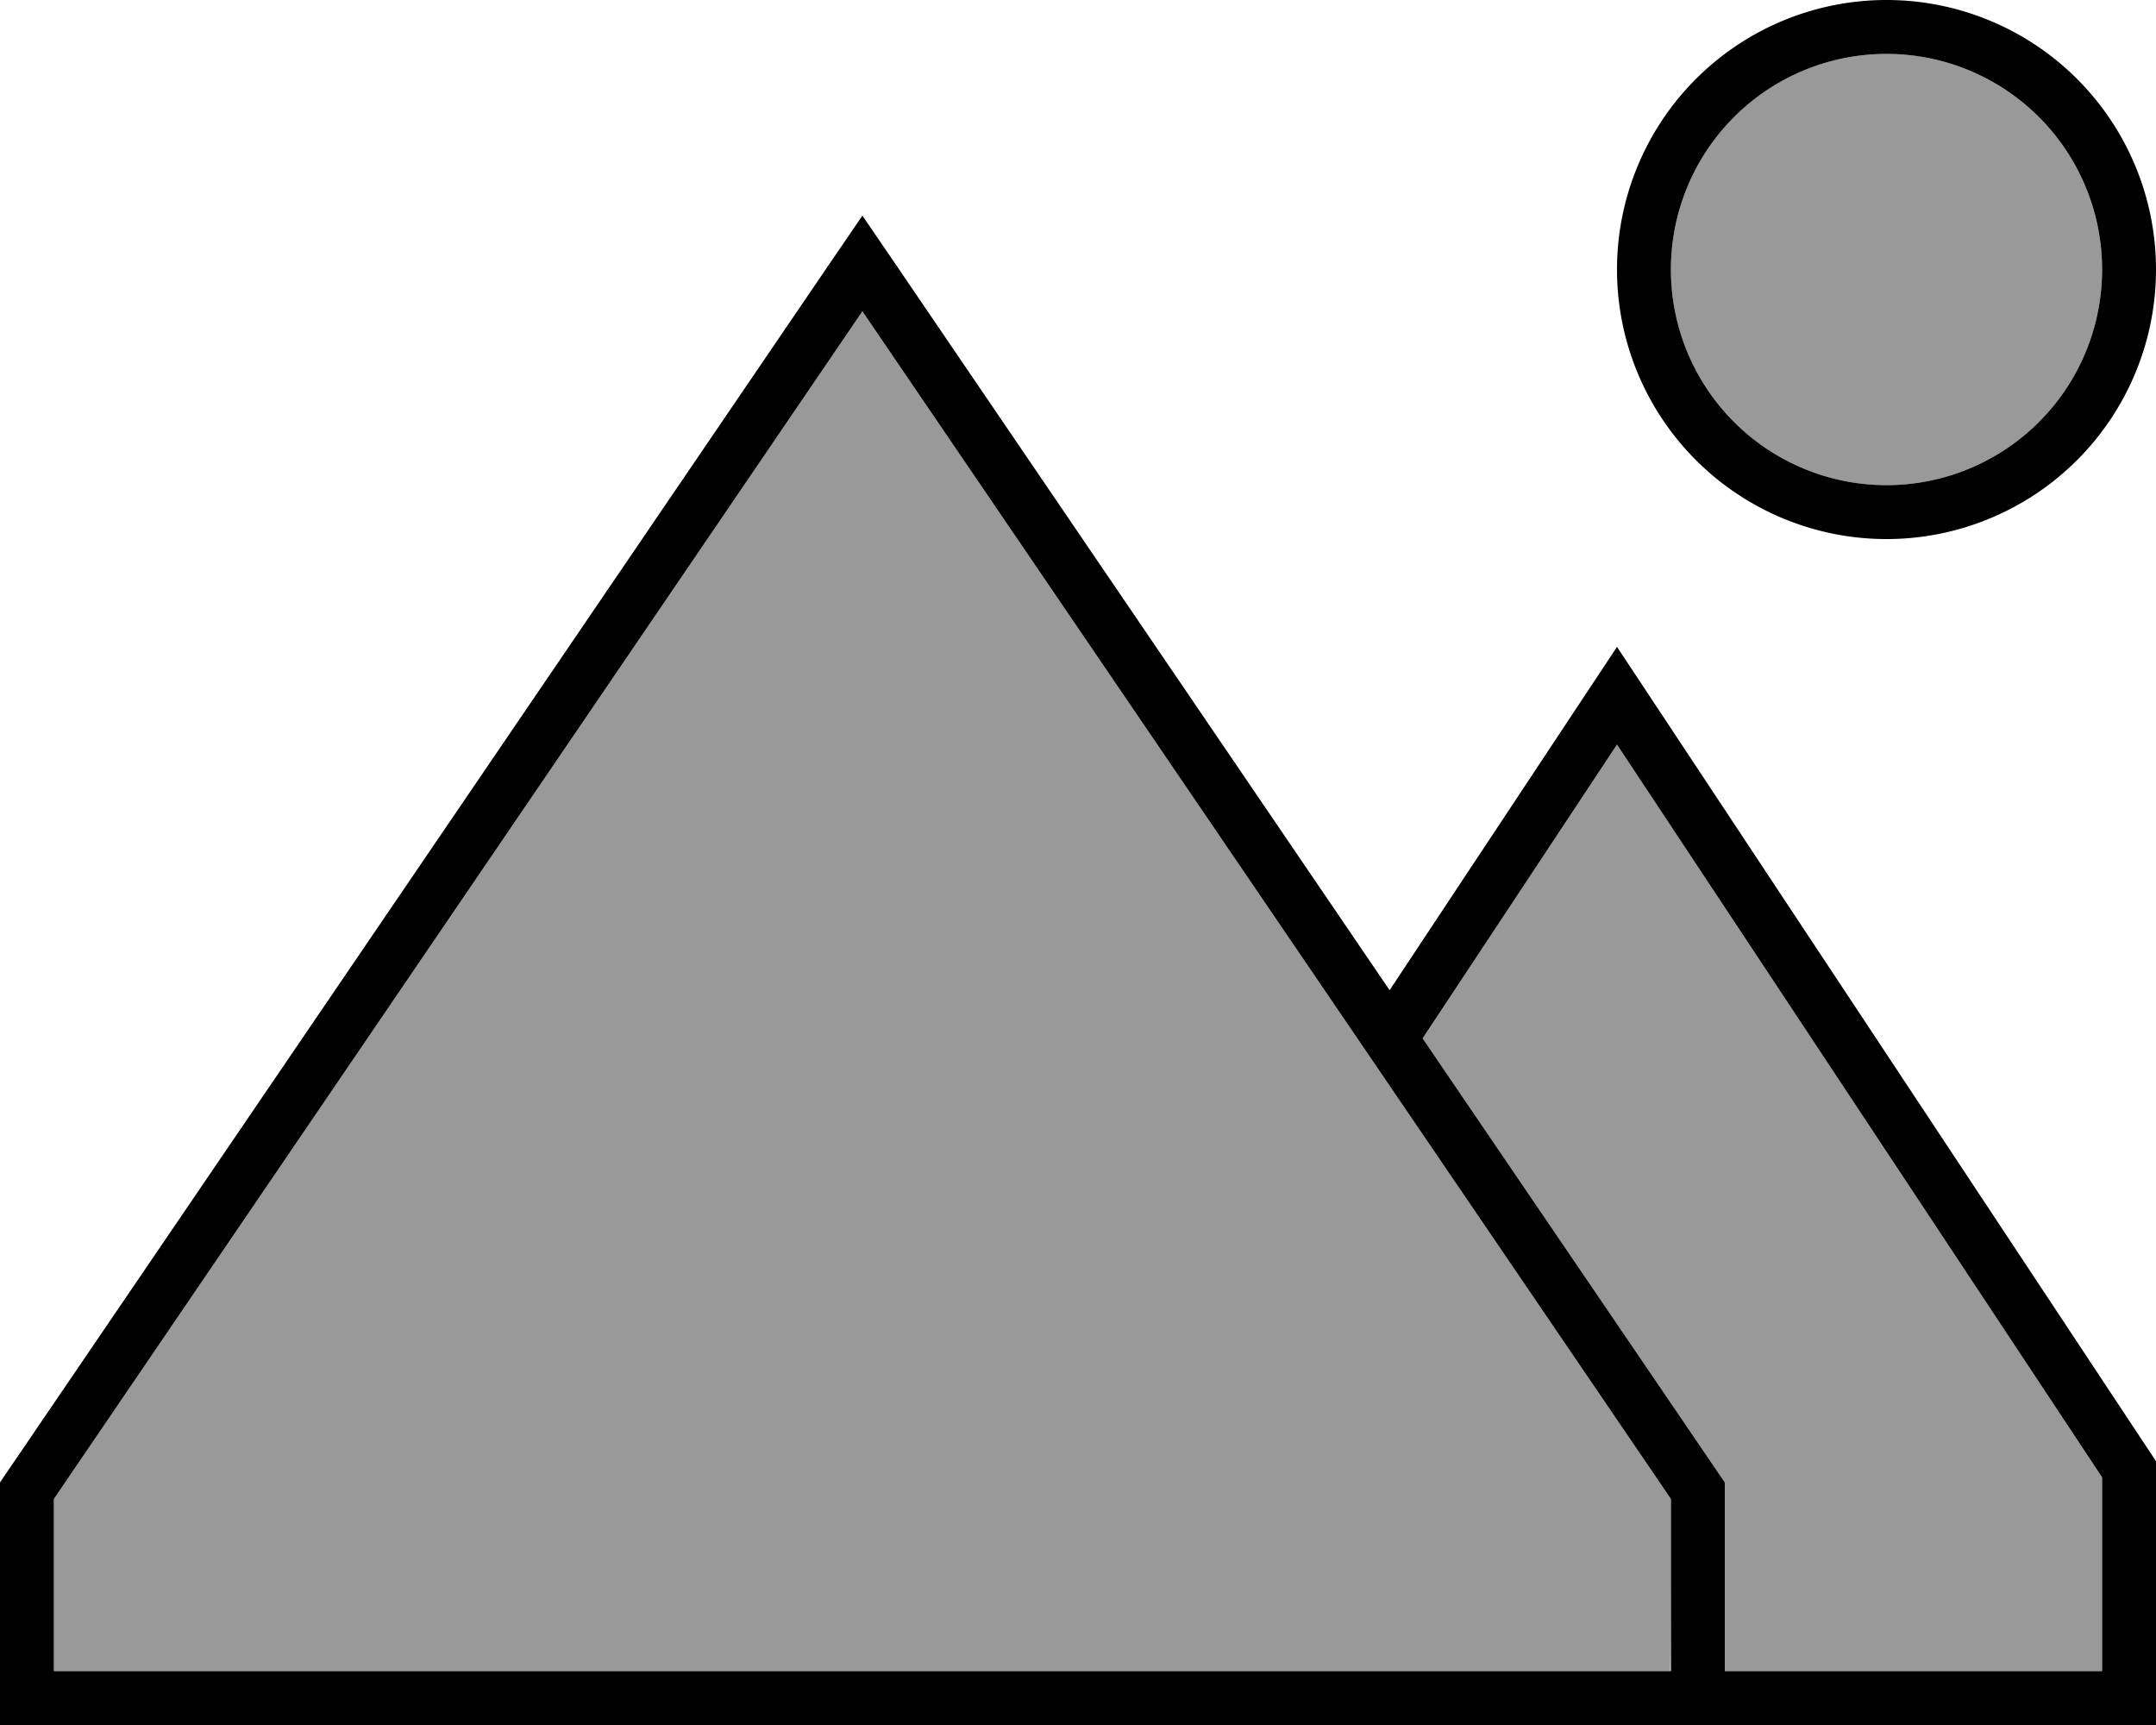
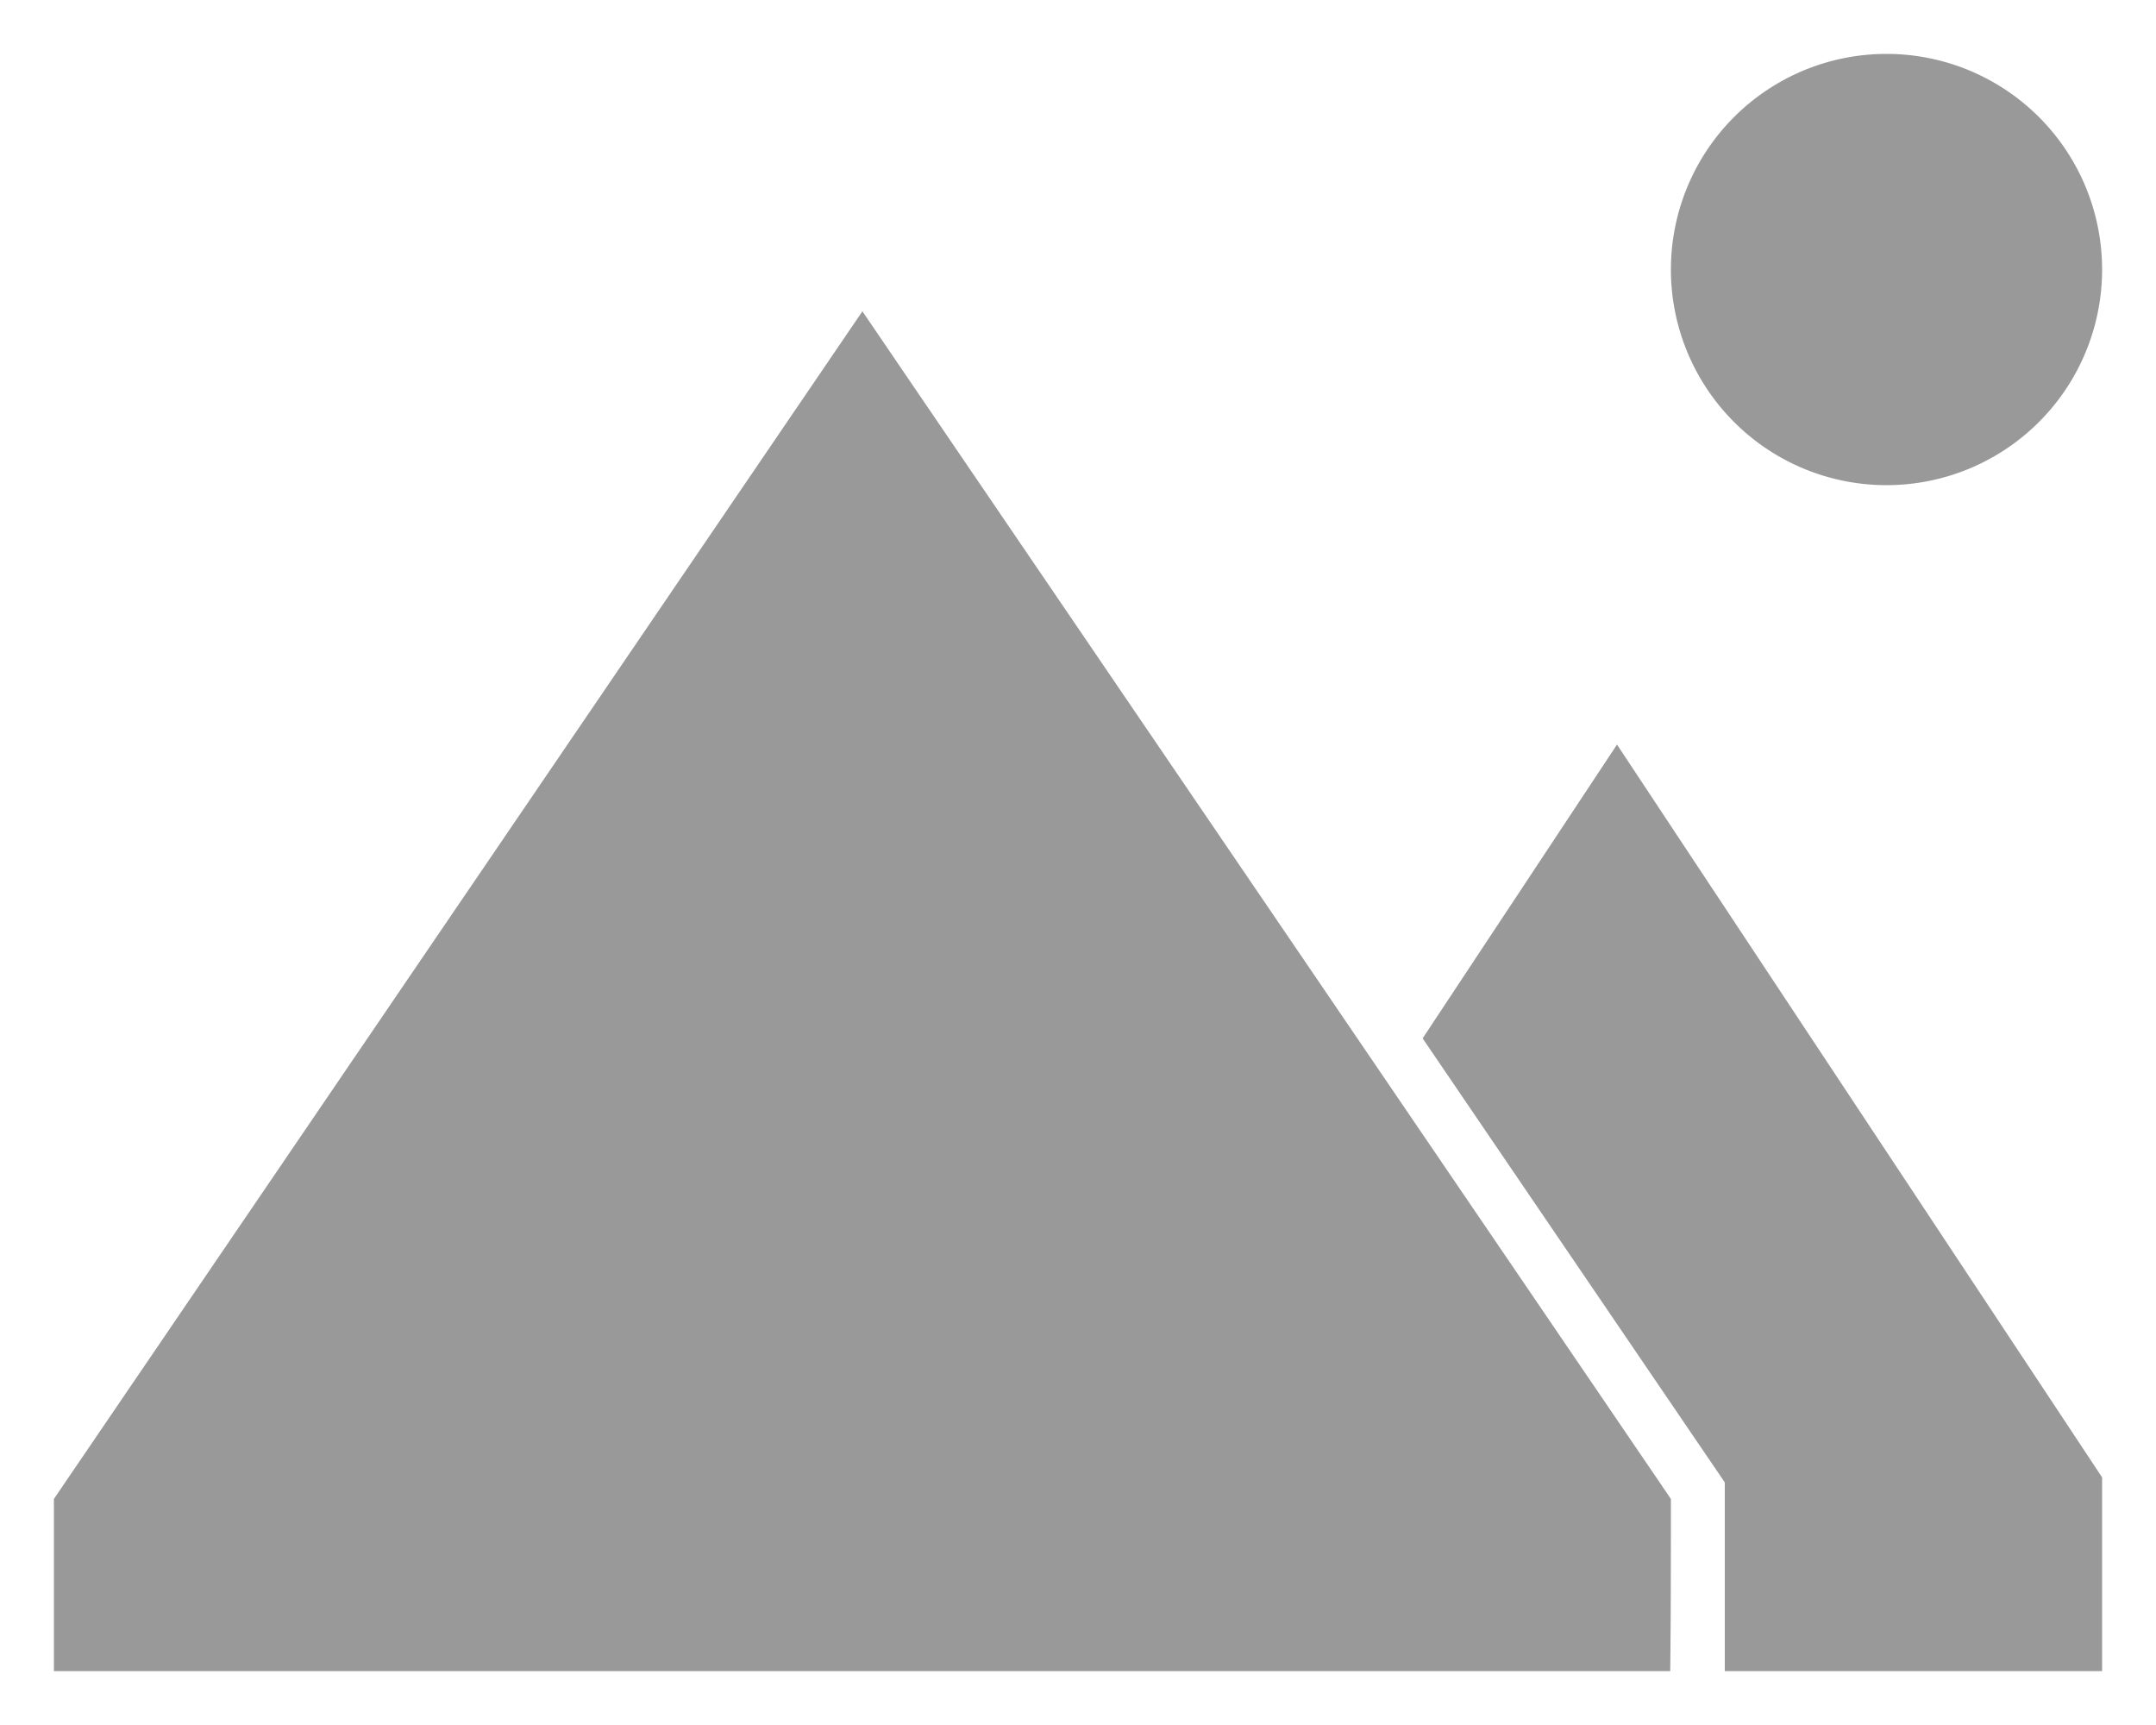
<svg xmlns="http://www.w3.org/2000/svg" viewBox="0 0 640 512">
  <defs>
    <style>.fa-secondary{opacity:.4}</style>
  </defs>
  <path class="fa-secondary" d="M16 444.9L256 92.4 496 444.9c0 17 0 34-.2 51.1L16 496l0-51.1zM422.3 308.2L480 221 624 438.5l0 57.5-112 0 0-56L422.3 308.2zM624 80A64 64 0 1 1 496 80a64 64 0 1 1 128 0z" />
-   <path class="fa-primary" d="M496 80a64 64 0 1 1 128 0A64 64 0 1 1 496 80zm144 0A80 80 0 1 0 480 80a80 80 0 1 0 160 0zM16 444.9L256 92.4 496 444.9l0 51.1-.2 0L16 496l0-51.1zM16 512l441 0 39 0 16 0 112 0 16 0 0-16 0-62.3L489.6 206.5 480 192l-9.6 14.5-57.9 87.4L265.7 78.2 256 64l-9.7 14.2L0 440l0 56 0 16 16 0zm608-16l-112 0 0-56L422.3 308.2 480 221 624 438.5l0 57.5z" />
</svg>